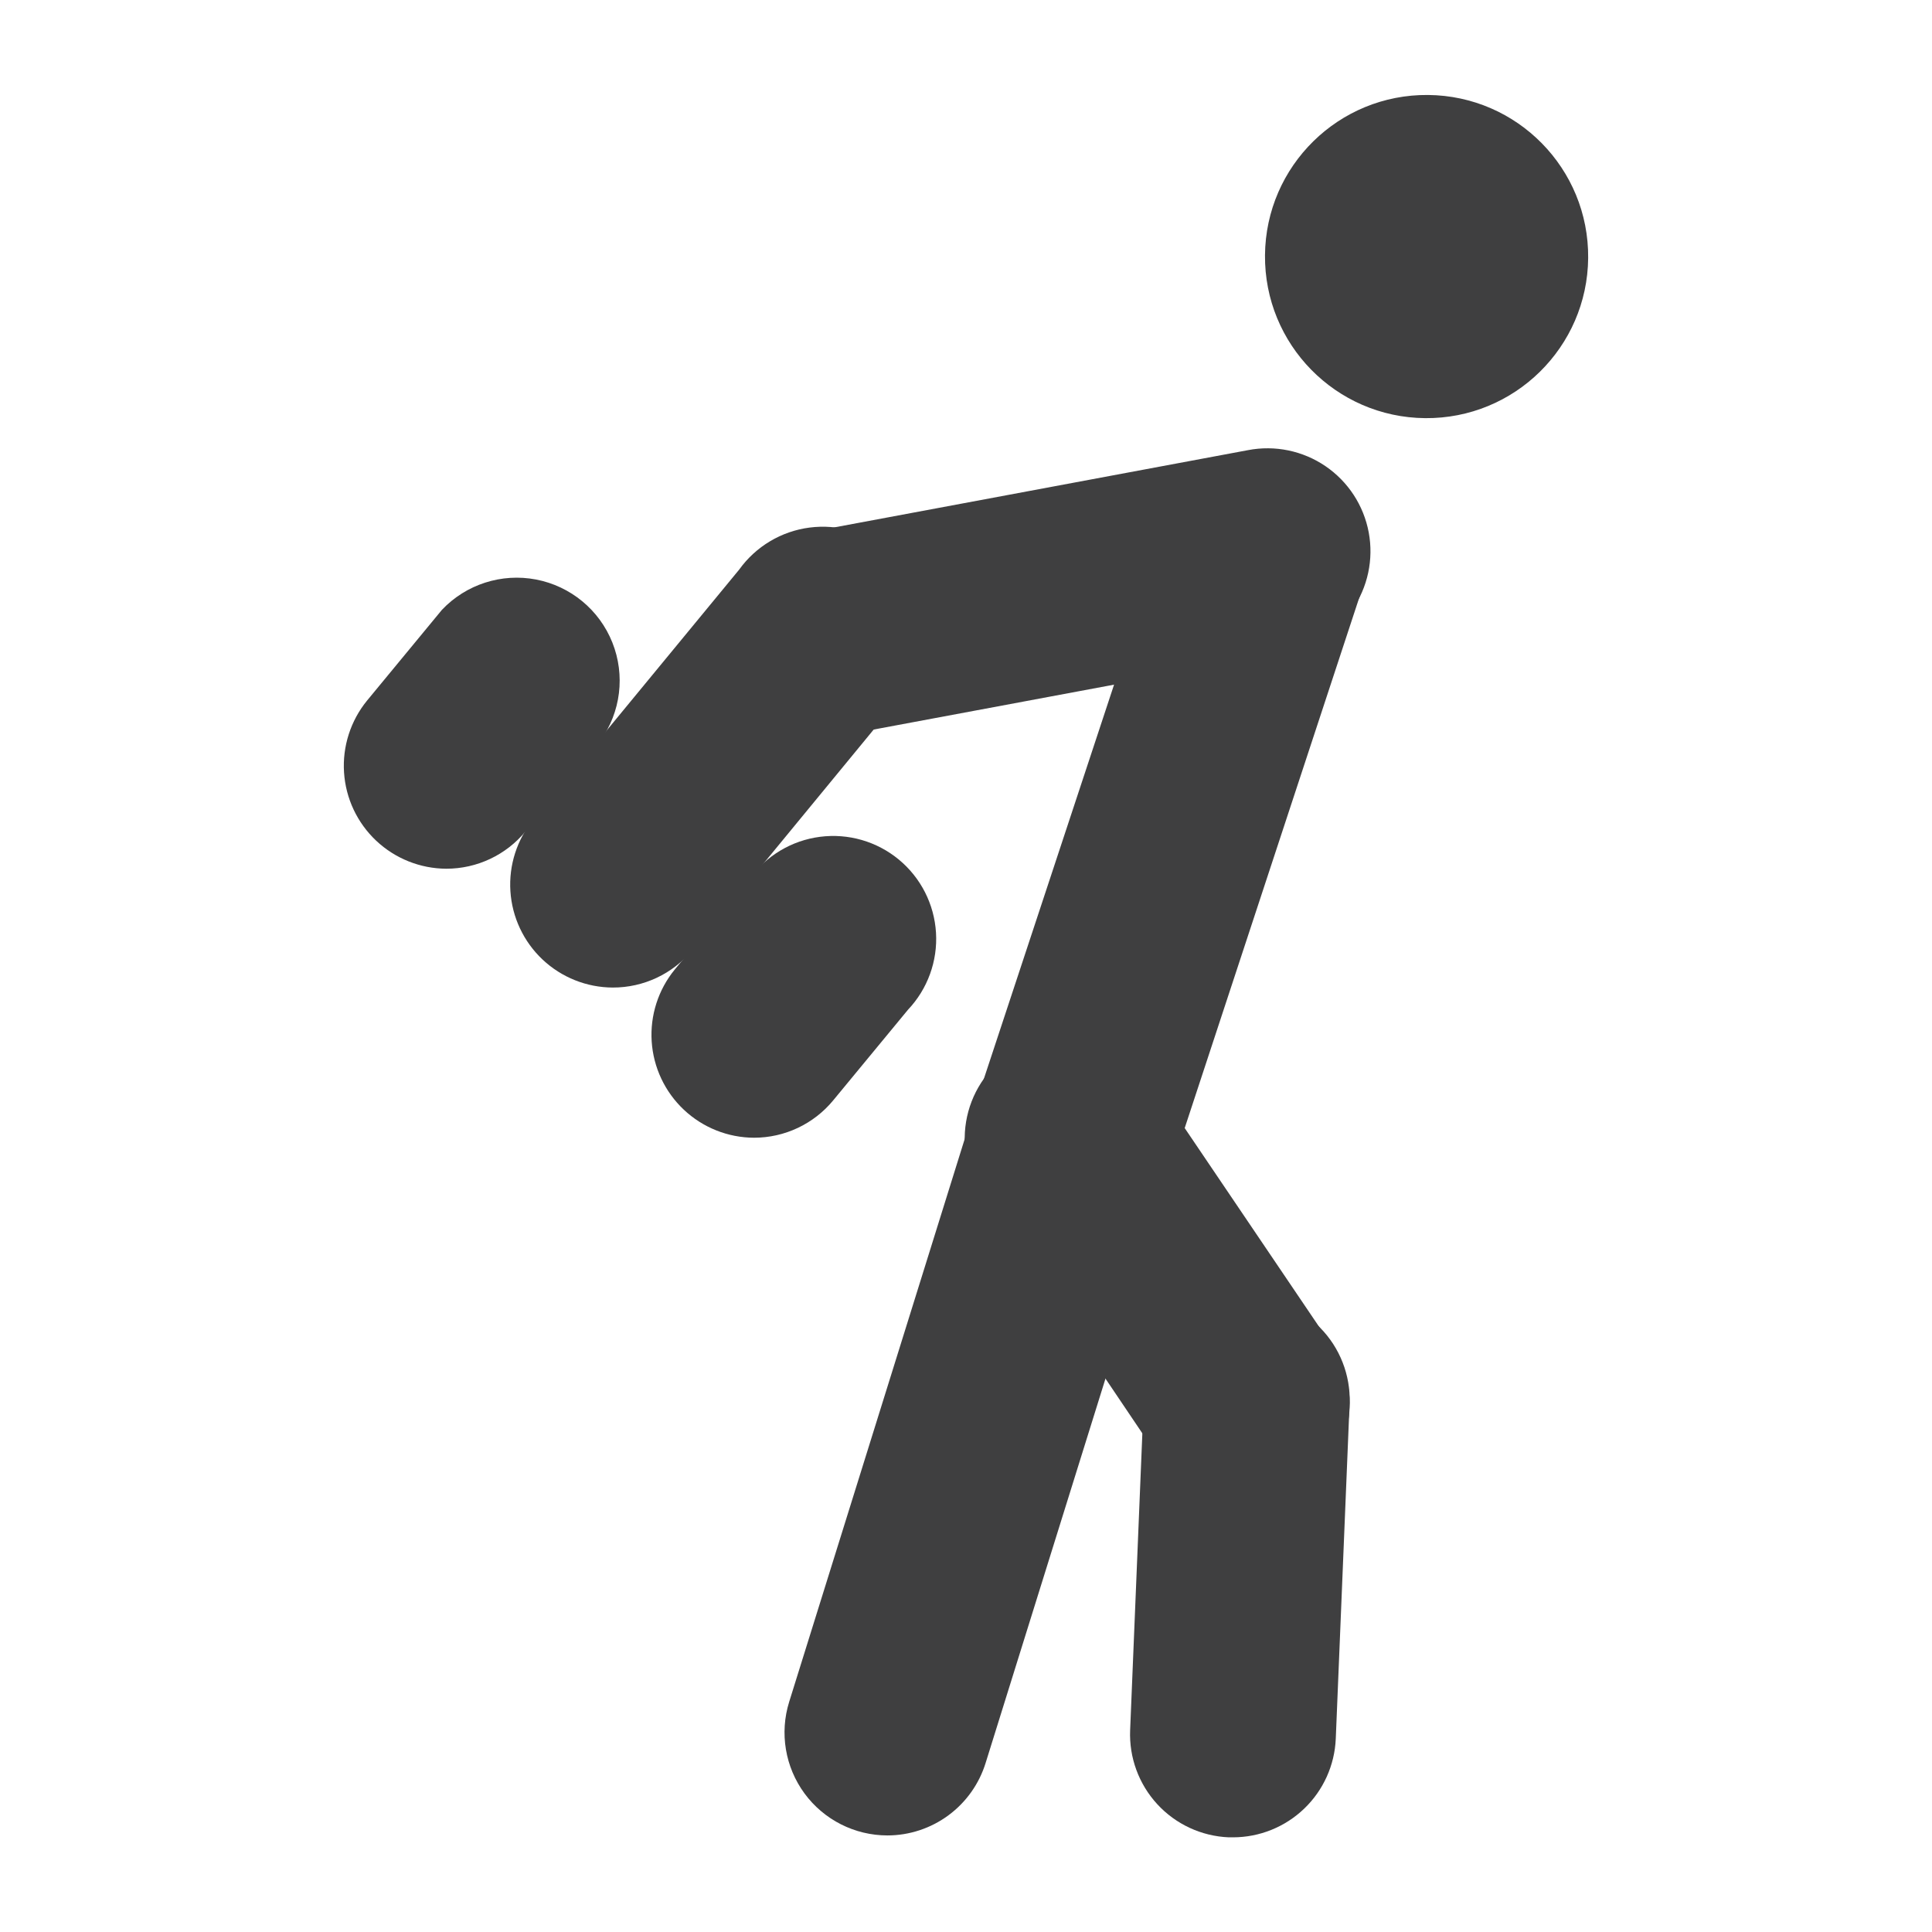
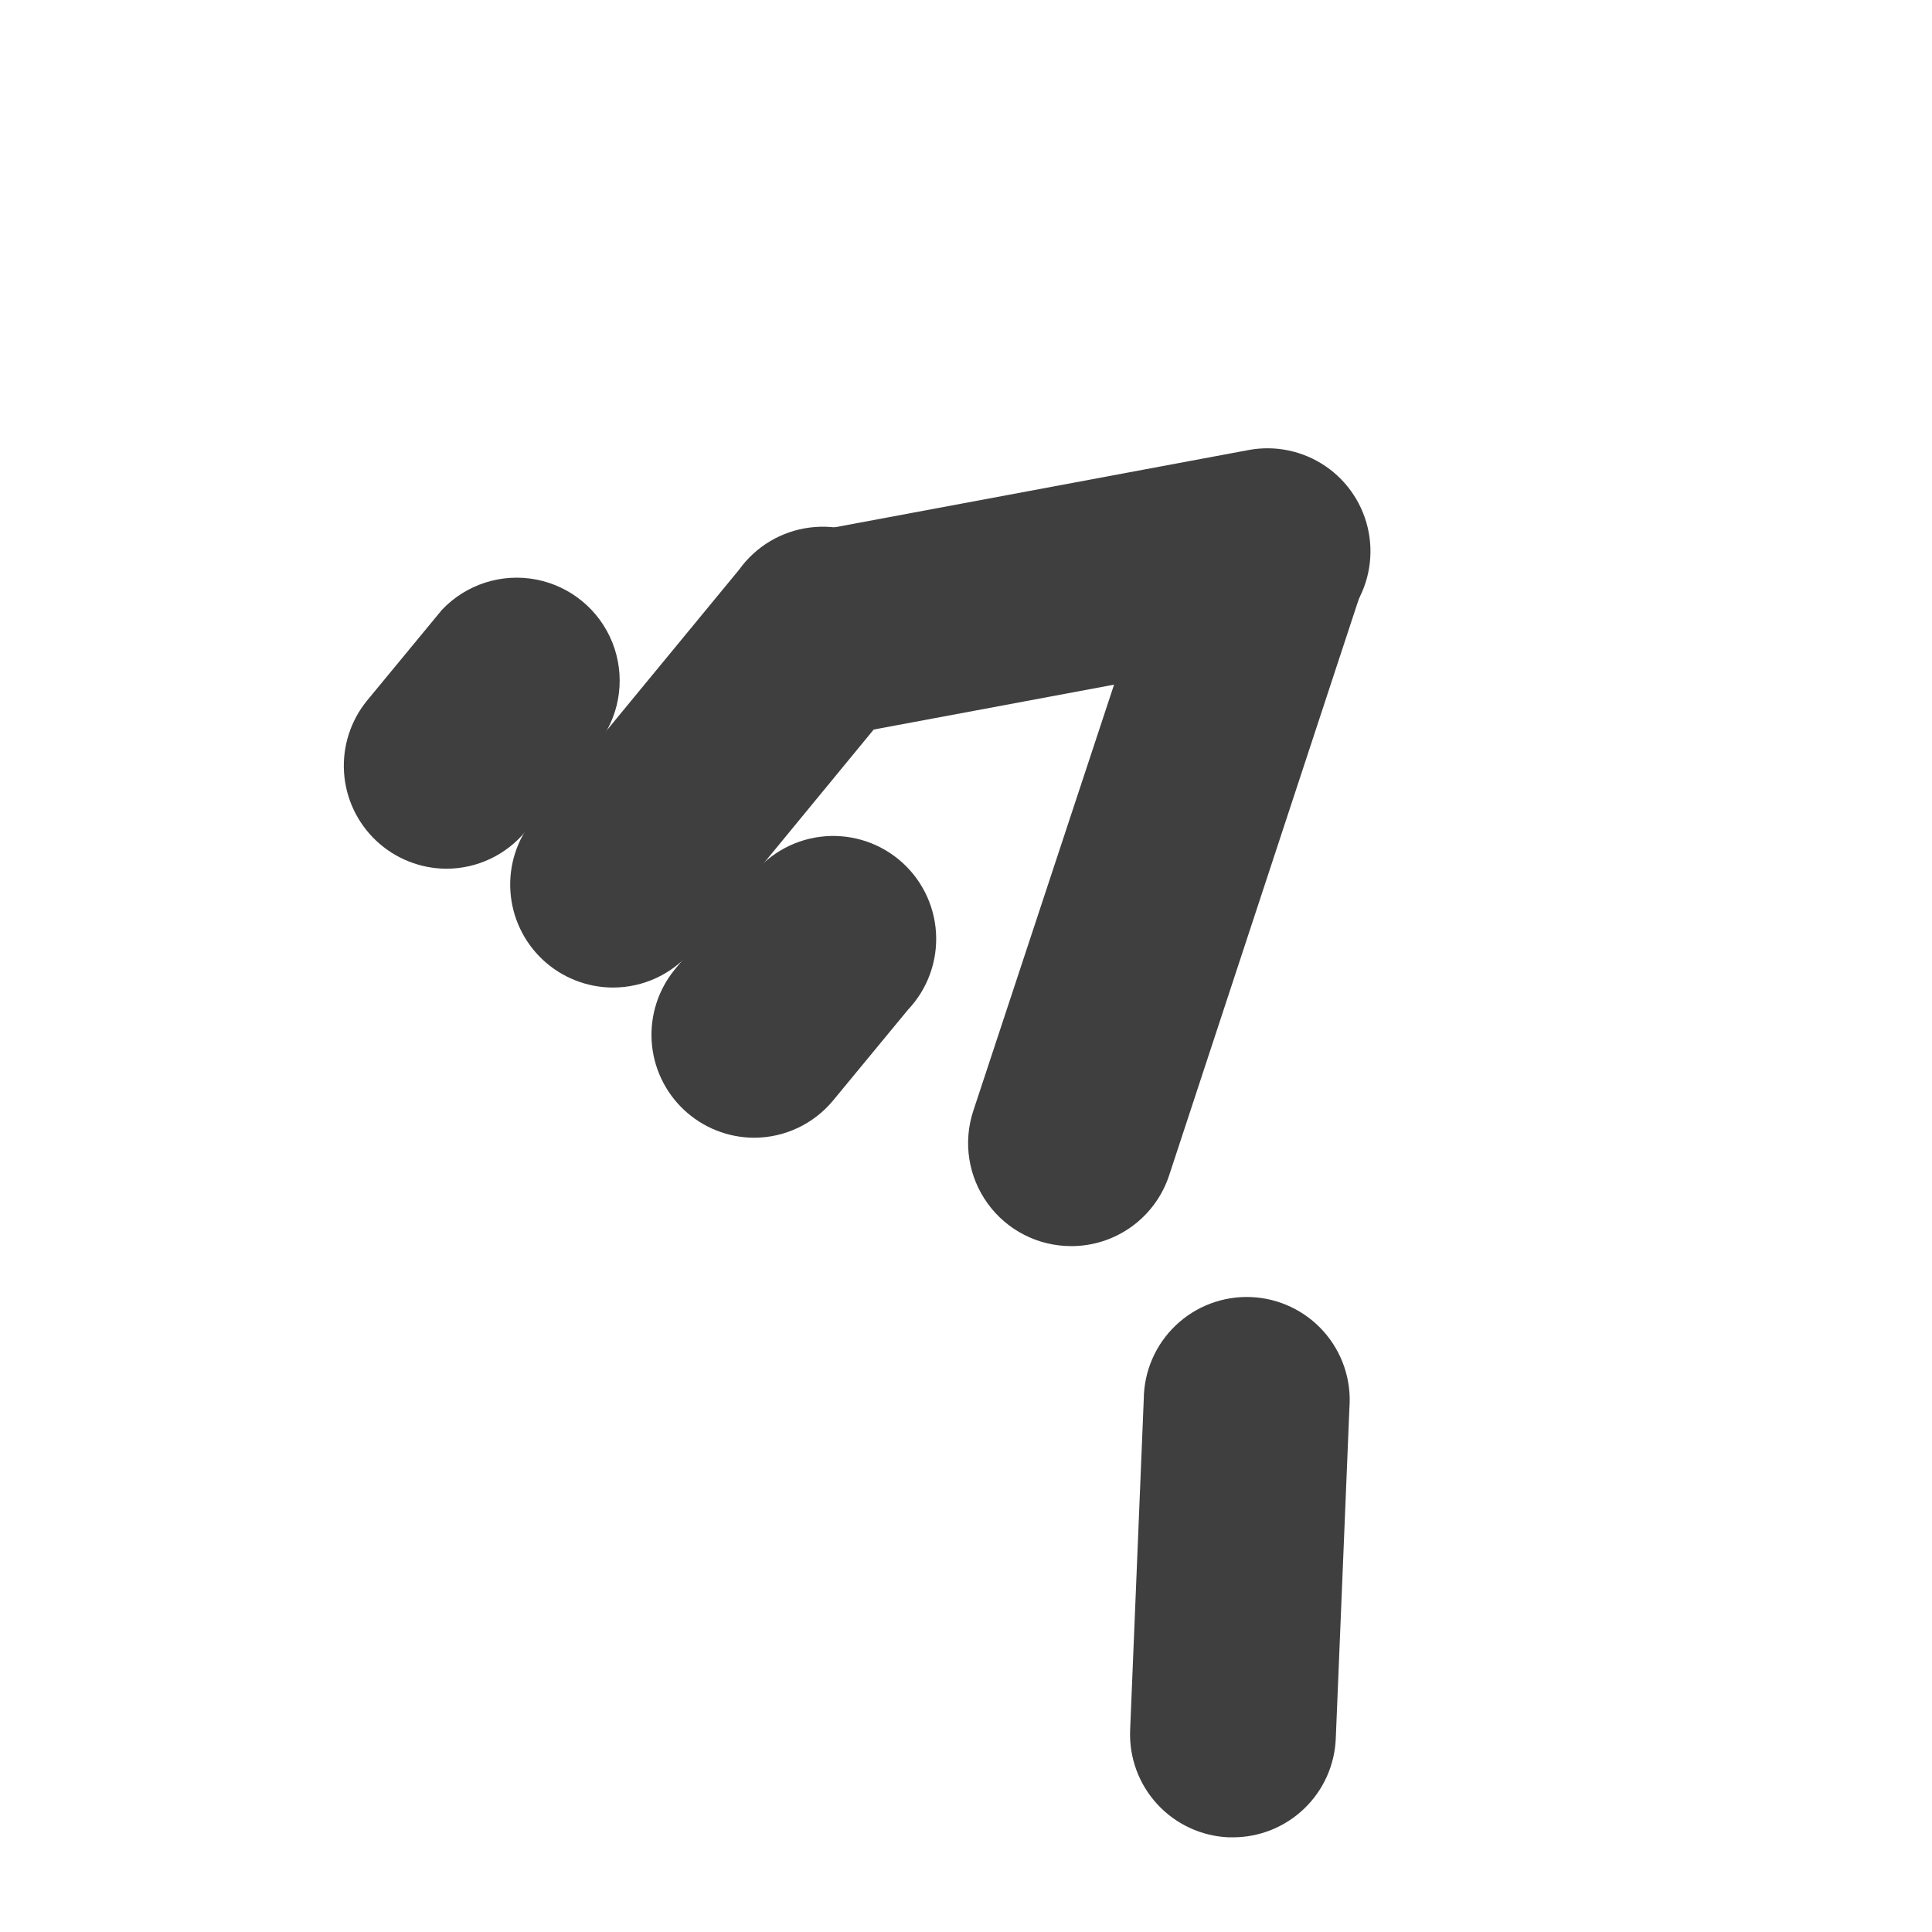
<svg xmlns="http://www.w3.org/2000/svg" width="800px" height="800px" version="1.1" viewBox="144 144 512 512">
  <g fill="#3f3f40">
    <path d="m262.29 374.22c-6.91-0.027-13.555-2.68-18.59-7.418-5.035-4.738-8.082-11.211-8.527-18.109-0.445-6.898 1.746-13.711 6.125-19.059l19.816-24.016c6.402-6.762 15.809-9.793 24.957-8.039 9.145 1.754 16.762 8.047 20.211 16.695 3.449 8.648 2.25 18.461-3.184 26.023l-19.816 24.016c-5.164 6.273-12.863 9.906-20.992 9.906z" />
    <path d="m343.82 445.51c-6.914-0.027-13.559-2.68-18.59-7.418-5.035-4.738-8.082-11.211-8.527-18.109-0.445-6.898 1.742-13.711 6.125-19.059l19.816-24.016c4.406-6.137 11.164-10.176 18.66-11.145 7.496-0.973 15.059 1.211 20.887 6.023 5.828 4.812 9.395 11.828 9.859 19.371 0.461 7.543-2.227 14.941-7.422 20.43l-19.816 24.016c-5.168 6.273-12.867 9.906-20.992 9.906z" />
-     <path d="m522.44 169.17c23.648 0.211 42.652 19.551 42.441 43.203-0.211 23.648-19.555 42.648-43.203 42.441-23.652-0.211-42.652-19.555-42.441-43.203 0.211-23.652 19.555-42.652 43.203-42.441" />
    <path d="m360.95 339.54c-9.098-0.09-17.551-4.703-22.547-12.305-4.996-7.602-5.875-17.195-2.344-25.578 3.531-8.383 11.008-14.457 19.938-16.195l118.73-22.168c7.137-1.375 14.527 0.152 20.535 4.242 6.008 4.094 10.133 10.414 11.465 17.559 1.332 7.144-0.246 14.527-4.375 20.508-4.133 5.981-10.48 10.062-17.633 11.348l-118.73 22.168c-1.664 0.297-3.352 0.438-5.039 0.422z" />
    <path d="m306.38 405.71c-6.914-0.027-13.559-2.68-18.594-7.418-5.031-4.738-8.078-11.211-8.523-18.109-0.449-6.902 1.742-13.711 6.125-19.059l54.496-66.168c4.406-6.137 11.164-10.176 18.66-11.145 7.496-0.973 15.059 1.211 20.883 6.023 5.828 4.812 9.398 11.828 9.859 19.371 0.465 7.543-2.223 14.941-7.418 20.43l-54.414 66.168c-5.184 6.293-12.922 9.93-21.074 9.906z" />
    <path d="m427.88 474.23c-8.766 0.012-17.004-4.188-22.141-11.293-5.141-7.102-6.555-16.238-3.805-24.562l51.809-156.85c3.449-8.664 11.086-14.965 20.246-16.711s18.578 1.309 24.969 8.094c6.394 6.789 8.883 16.371 6.594 25.41l-51.727 157.19c-1.801 5.457-5.281 10.203-9.938 13.566-4.66 3.363-10.262 5.168-16.008 5.16z" />
-     <path d="m379.18 630.41c-8.68-0.004-16.84-4.137-21.98-11.133-5.137-6.996-6.641-16.016-4.051-24.301l48.703-156.18c1.891-7.207 6.648-13.324 13.164-16.938 6.516-3.609 14.227-4.402 21.34-2.188 7.113 2.215 13.012 7.242 16.328 13.914 3.312 6.672 3.758 14.41 1.227 21.414l-48.703 156.18v0.004c-1.719 5.562-5.172 10.43-9.855 13.887-4.684 3.461-10.352 5.332-16.172 5.34z" />
-     <path d="m474.39 543.25c-9.09 0.035-17.594-4.473-22.672-12.008l-46.52-69.023c-4.531-5.977-6.402-13.551-5.176-20.949 1.227-7.398 5.441-13.969 11.66-18.16 6.215-4.195 13.883-5.648 21.203-4.016s13.645 6.207 17.488 12.645l46.688 69.023c3.691 5.504 5.25 12.16 4.394 18.73-0.859 6.57-4.078 12.605-9.059 16.977-4.981 4.371-11.383 6.781-18.008 6.781z" />
    <path d="m470.79 630.91h-1.176c-7.227-0.305-14.035-3.465-18.93-8.785-4.898-5.324-7.481-12.371-7.188-19.594l3.609-87.664h0.004c0.035-7.41 3.082-14.488 8.445-19.605 5.359-5.121 12.574-7.836 19.977-7.527 7.406 0.309 14.367 3.613 19.285 9.16 4.918 5.543 7.367 12.852 6.789 20.238l-3.613 87.664c-0.301 7.019-3.297 13.648-8.367 18.512-5.066 4.863-11.812 7.586-18.836 7.602z" />
  </g>
</svg>